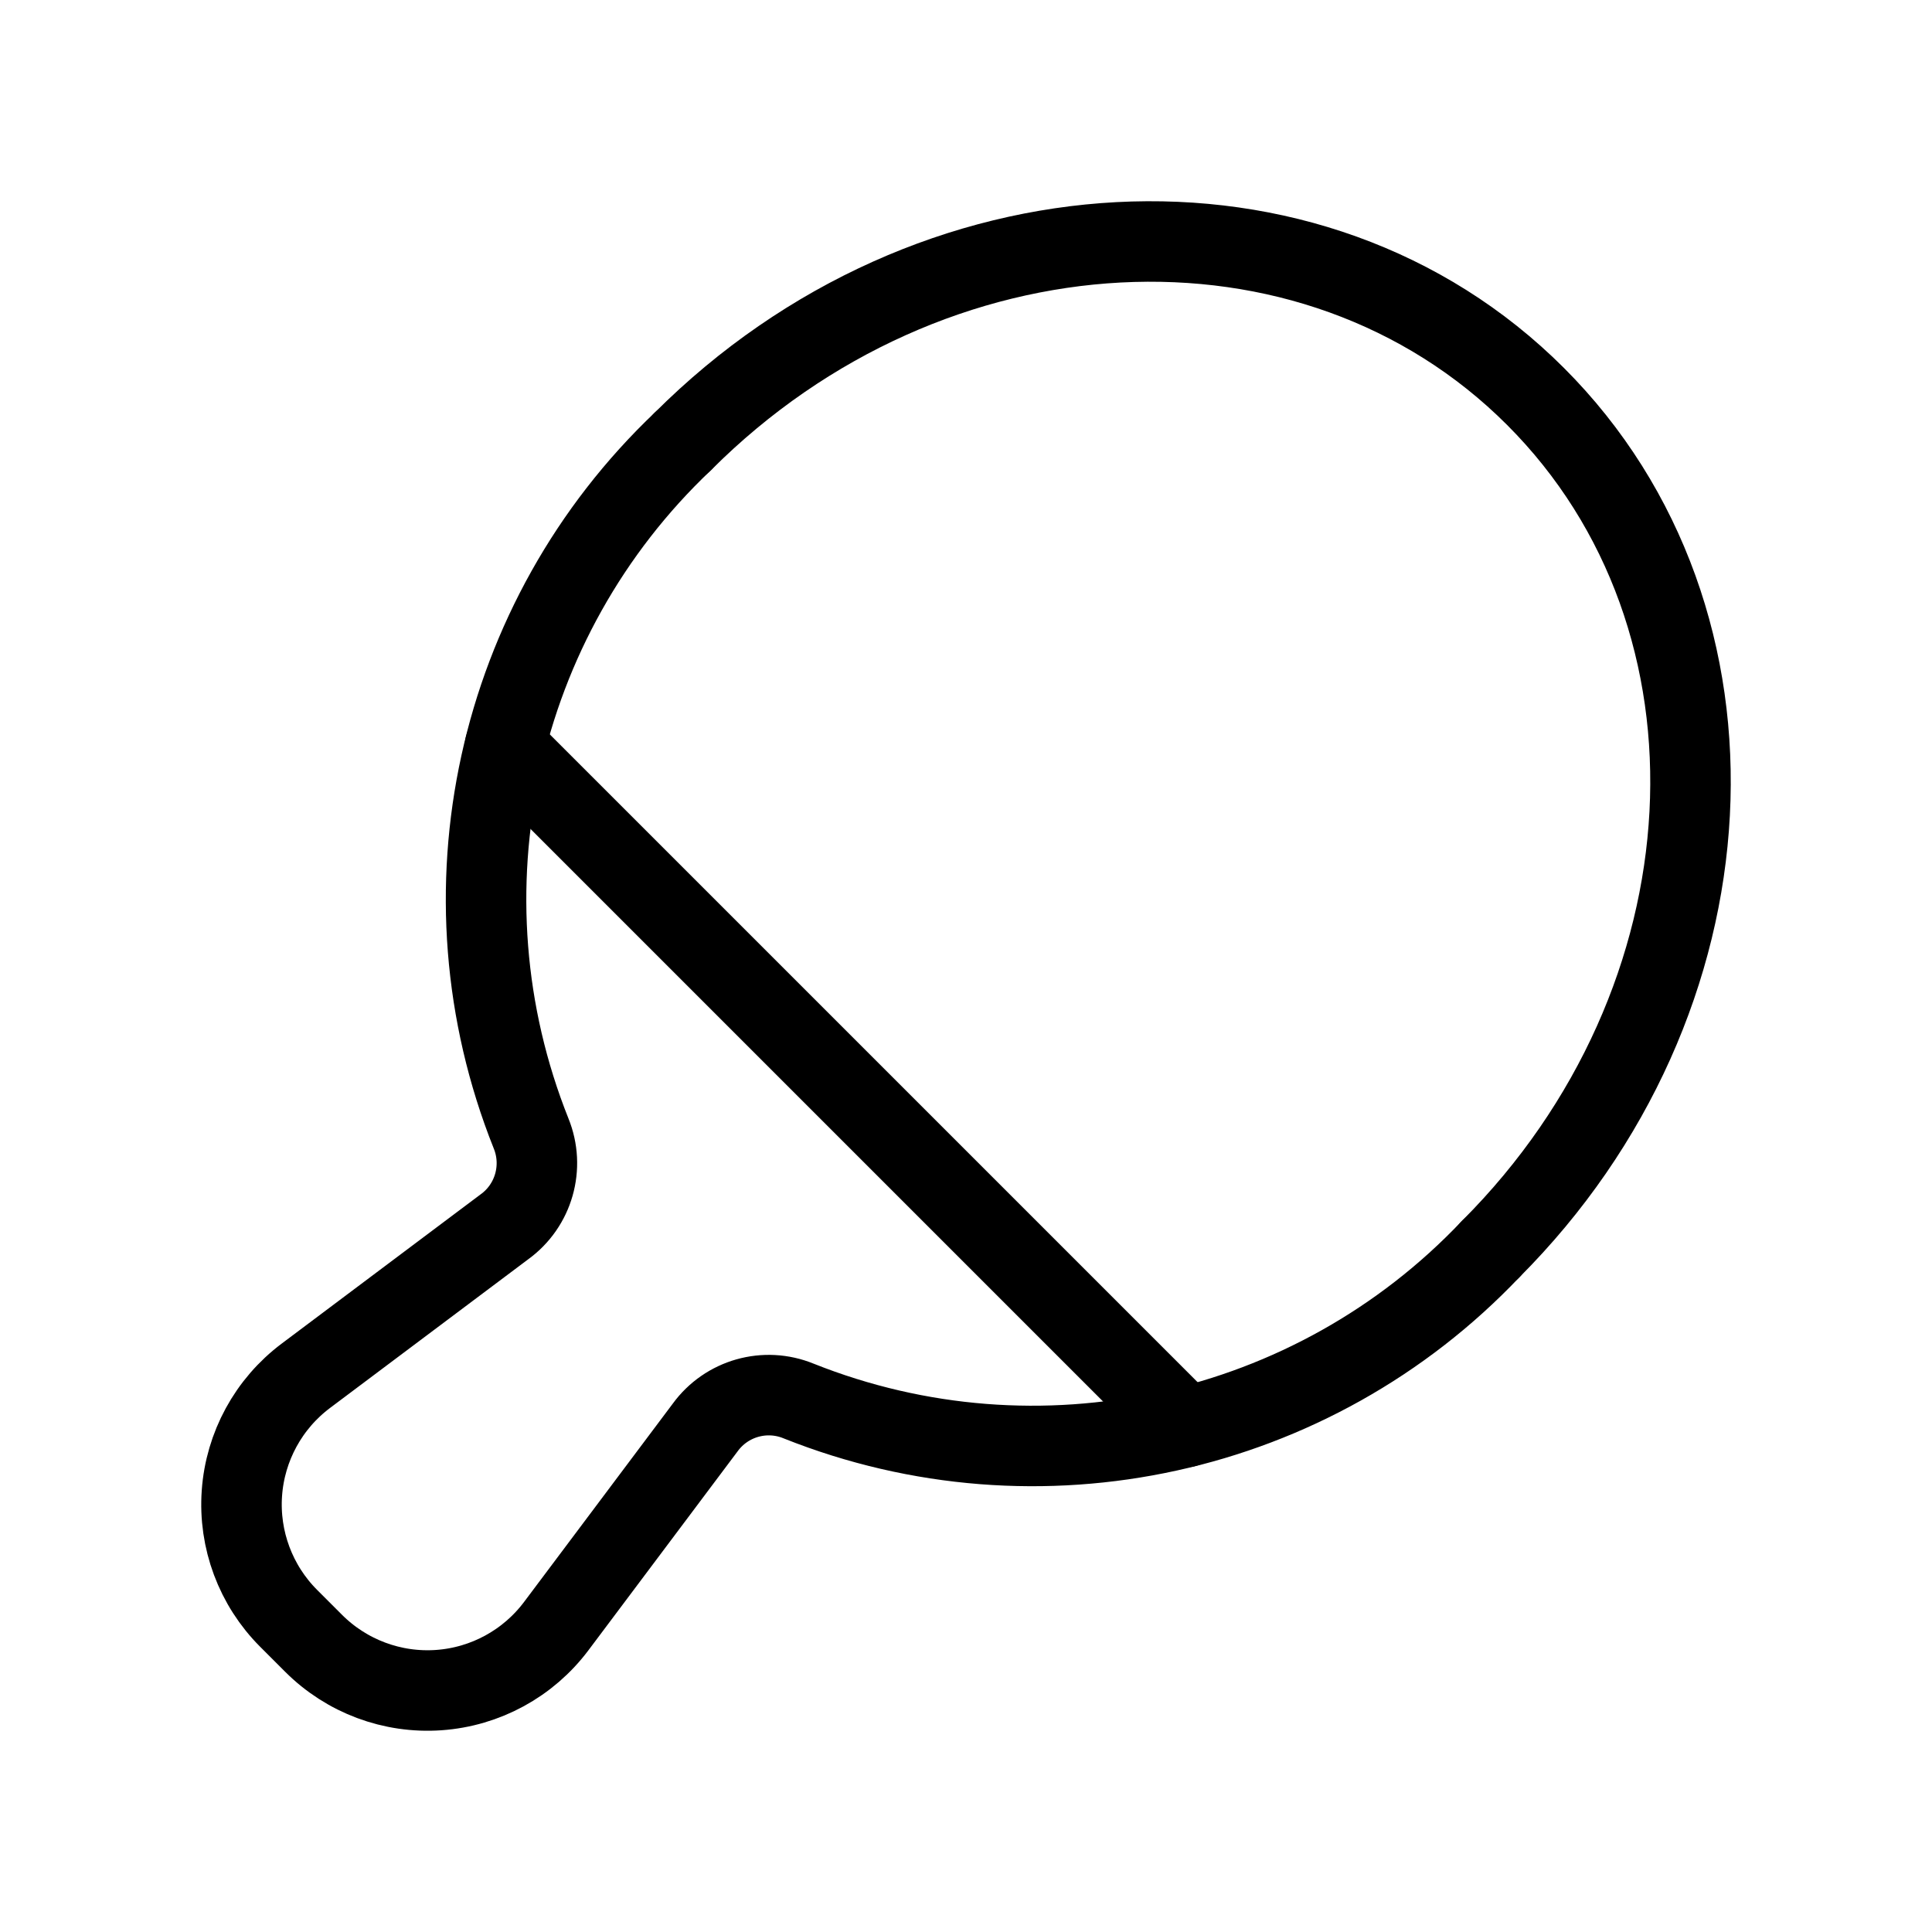
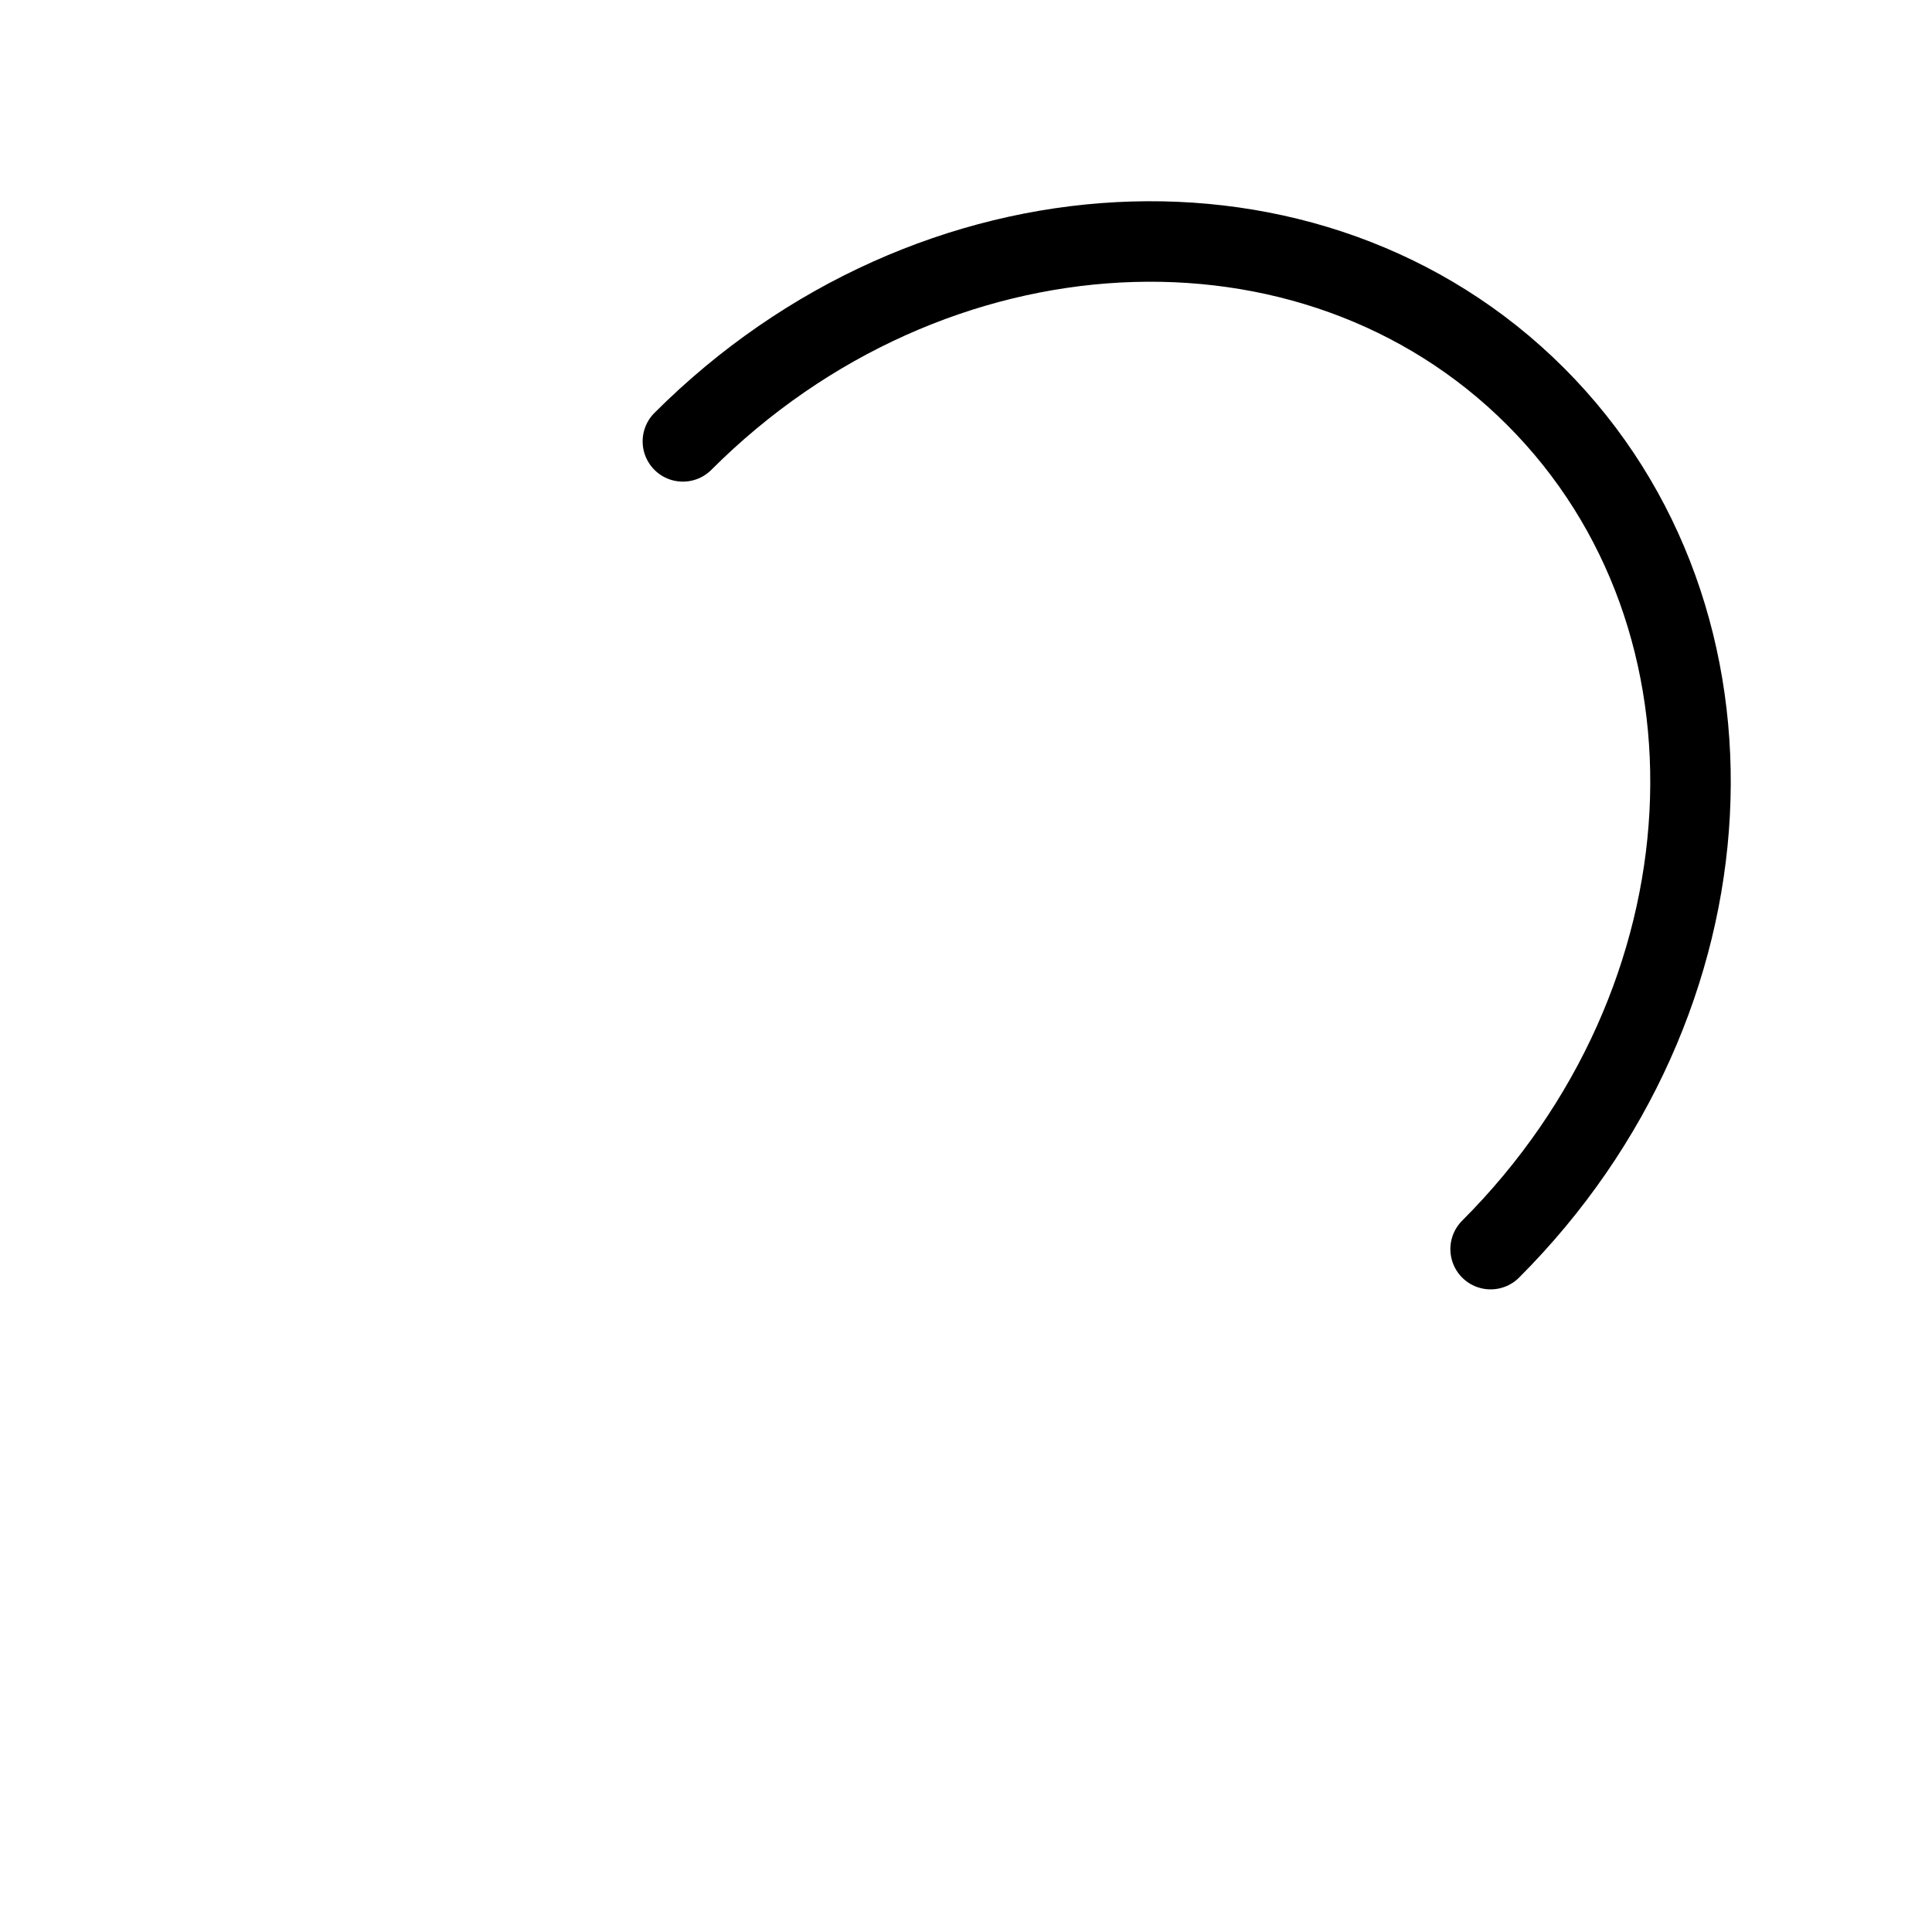
<svg xmlns="http://www.w3.org/2000/svg" width="24" height="24" viewBox="0 0 24 24" fill="none">
-   <path d="M14.727 17.727L6.273 9.273" stroke="currentColor" stroke-width="1" stroke-linecap="round" stroke-linejoin="round" />
  <path d="M8.483 5.483C11.562 2.404 16.304 2.154 19.075 4.925C21.846 7.696 21.596 12.438 18.517 15.517" stroke="currentColor" stroke-width="1" stroke-linecap="round" stroke-linejoin="round" />
-   <path d="M8.483 5.483C6.154 7.692 5.407 11.098 6.597 14.079C6.767 14.496 6.631 14.976 6.266 15.24L3.8 17.09C3.336 17.438 3.046 17.97 3.005 18.548C2.964 19.126 3.176 19.694 3.586 20.104L3.896 20.414C4.306 20.824 4.874 21.036 5.452 20.995C6.03 20.954 6.562 20.664 6.91 20.2L8.76 17.733C9.025 17.369 9.504 17.233 9.921 17.404C12.902 18.593 16.308 17.846 18.517 15.517" stroke="currentColor" stroke-width="1" stroke-linecap="round" stroke-linejoin="round" />
</svg>